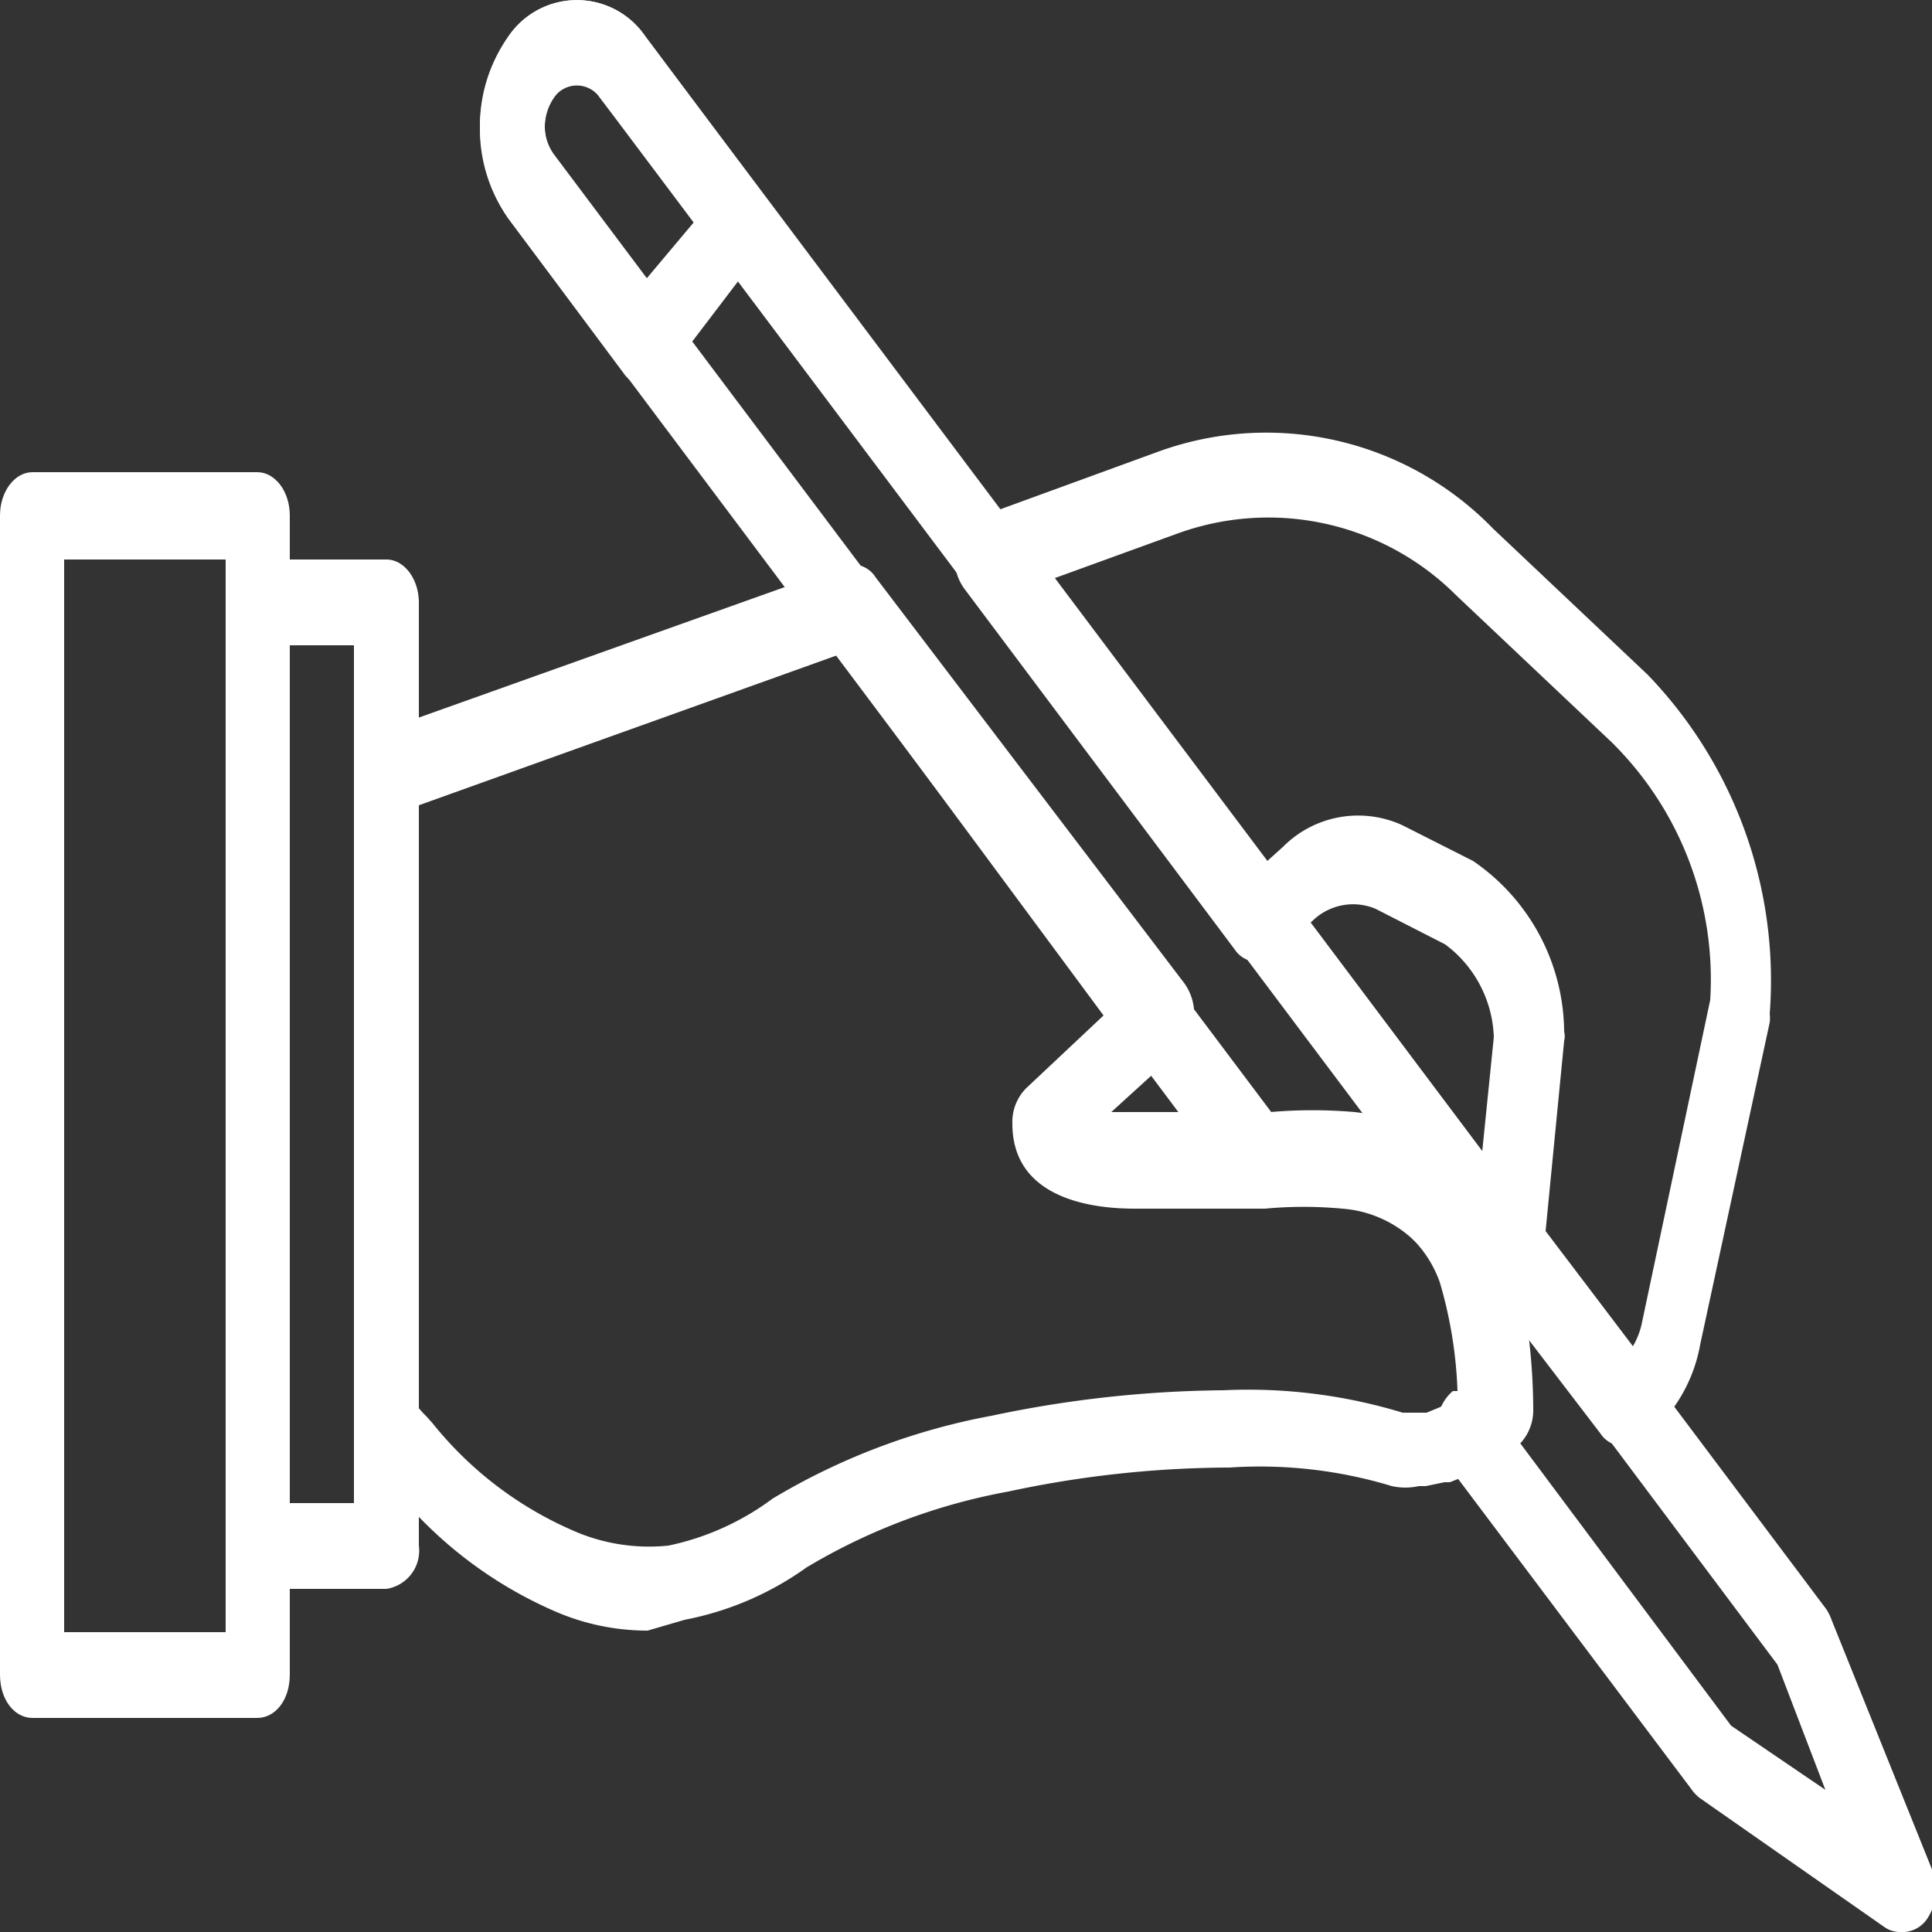
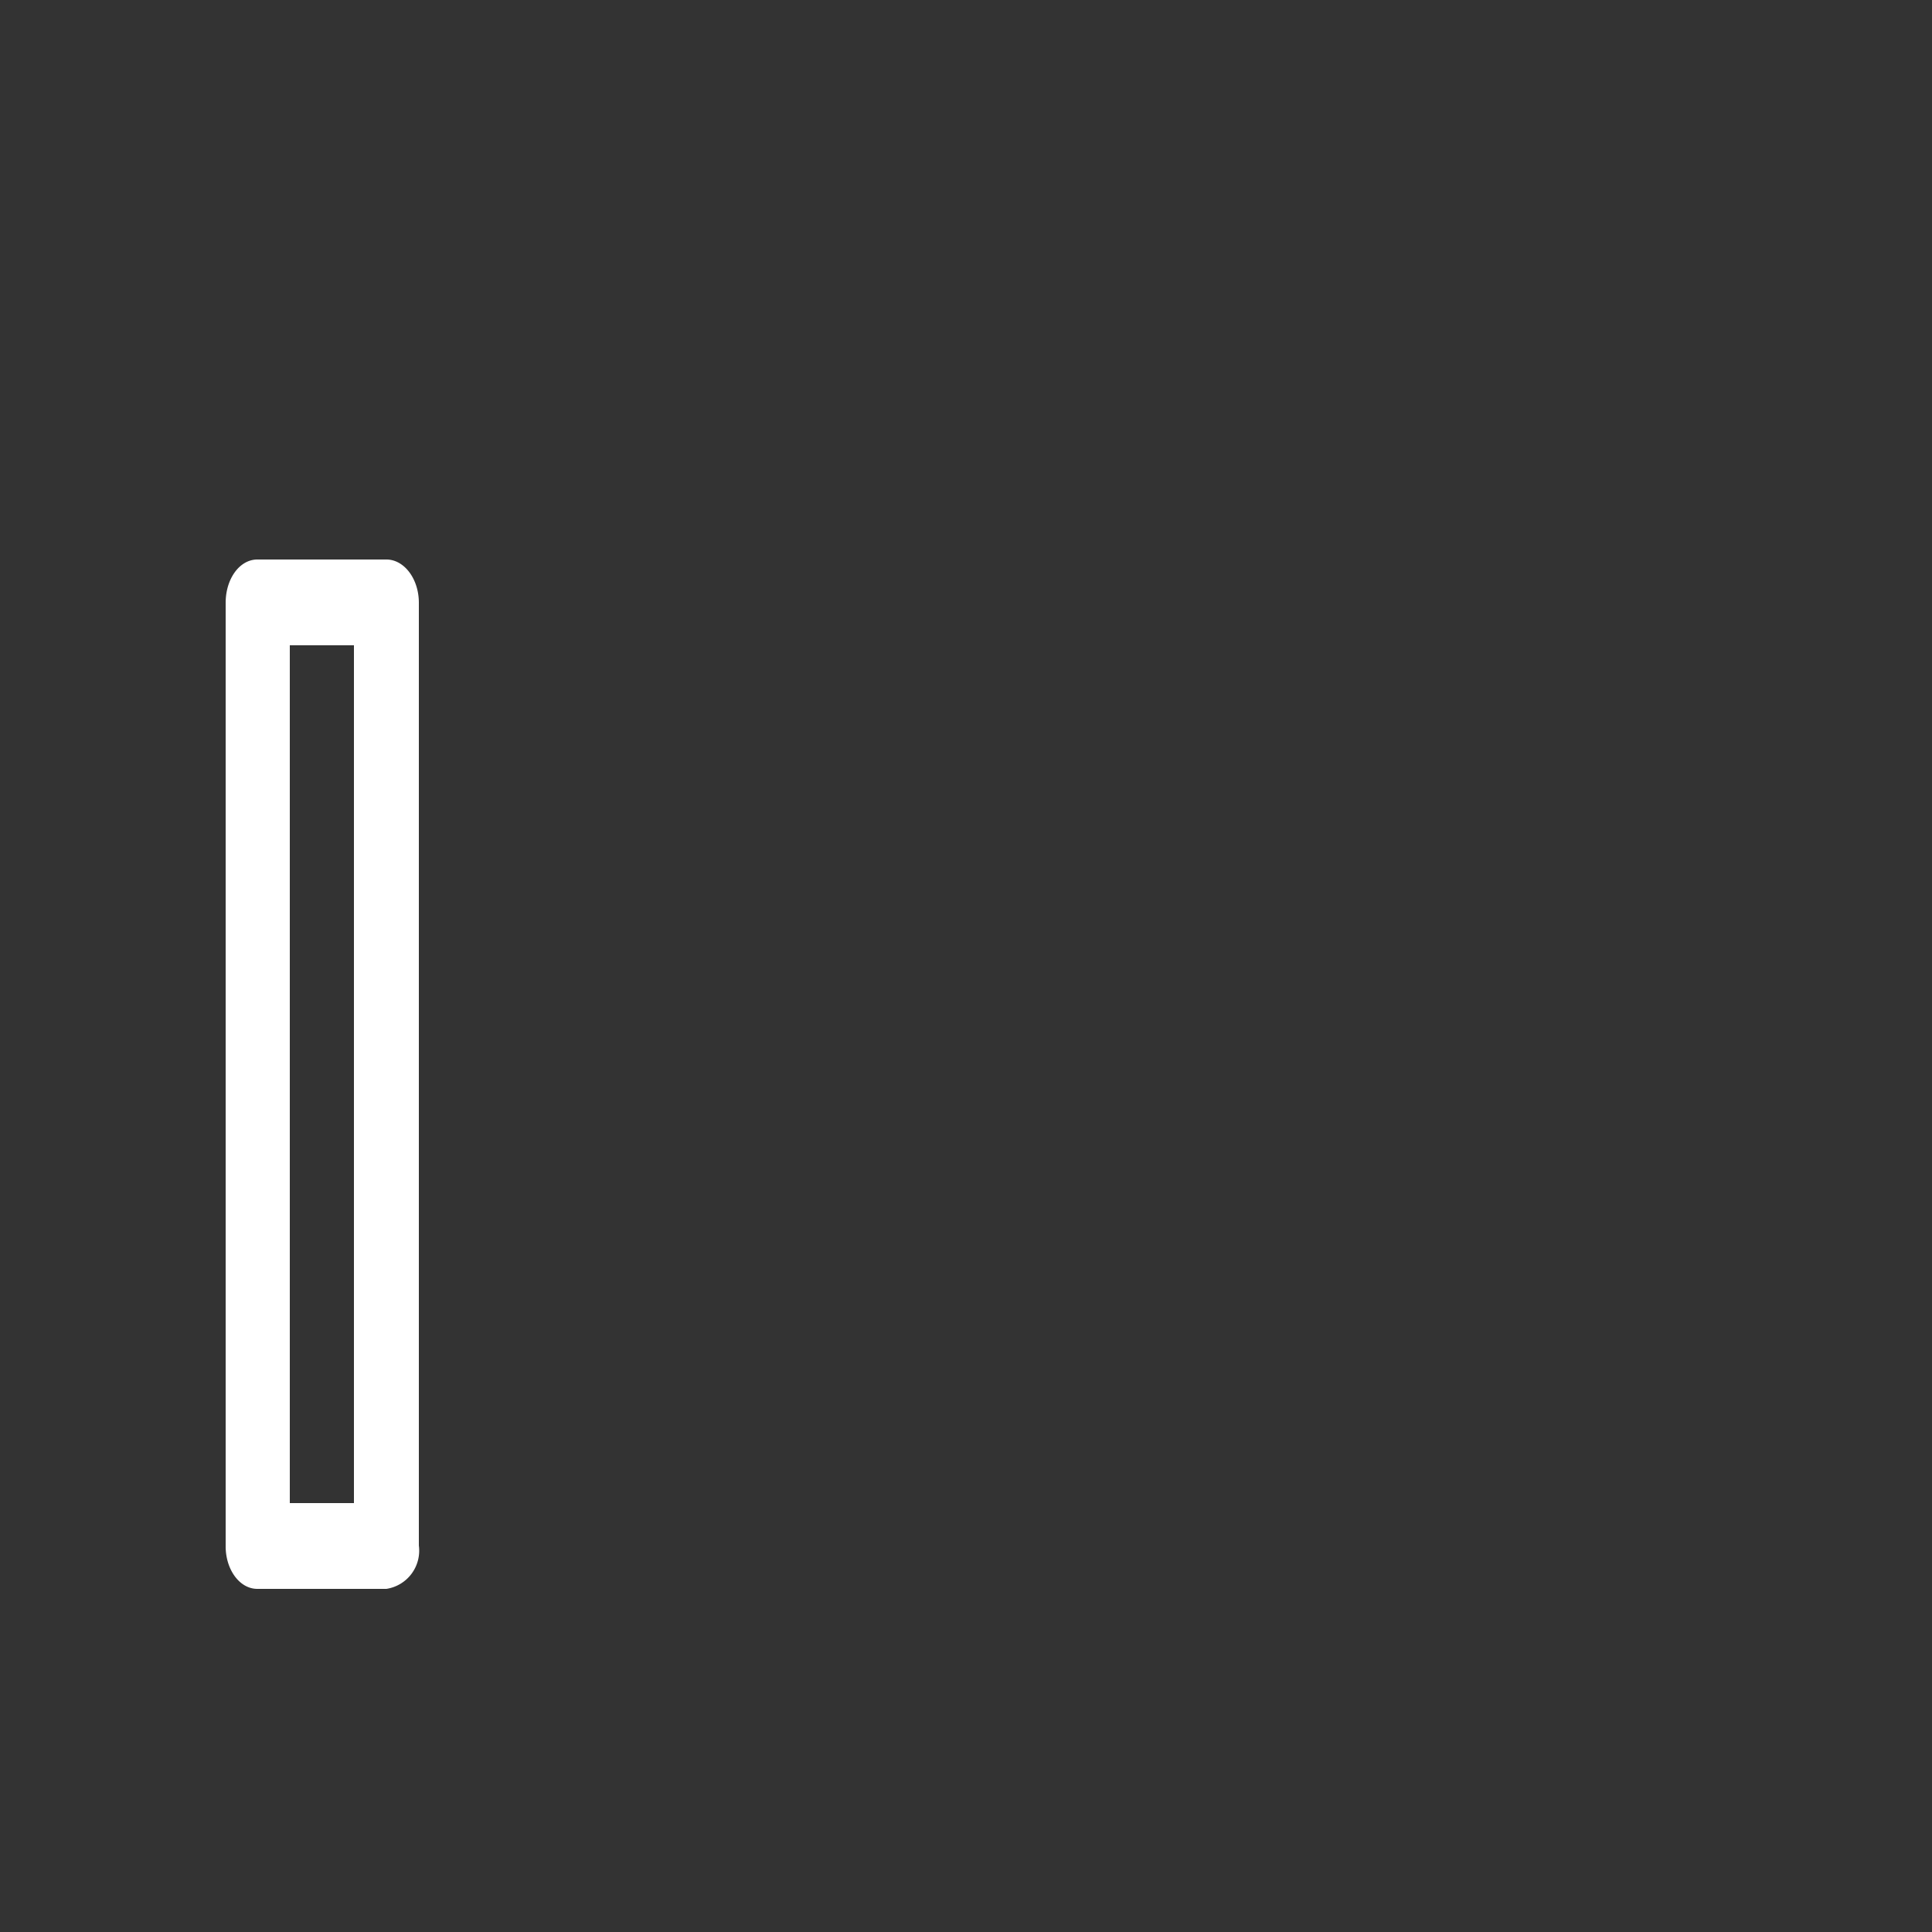
<svg xmlns="http://www.w3.org/2000/svg" viewBox="0 0 25 25">
  <rect x="0" y="0" width="25" height="25" fill="#333333" stroke="none" />
  <defs>
    <style>.cls-1{fill:#fff;}</style>
  </defs>
  <title>Asset 5</title>
  <g id="Layer_2" data-name="Layer 2">
    <g id="Layer_1-2" data-name="Layer 1">
      <path class="cls-1" d="M5,20.56H3.33c-.23,0-.41-.25-.41-.55V7.8c0-.31.18-.56.41-.56H5c.23,0,.42.25.42.56V20A.5.5,0,0,1,5,20.56ZM3.75,19.45h.83V8.35H3.75Z" />
-       <path class="cls-1" d="M3.33,22.23H.42C.19,22.23,0,22,0,21.67v-15c0-.31.19-.56.42-.56H3.33c.23,0,.42.25.42.56v15C3.75,22,3.56,22.23,3.33,22.23ZM.83,21.12H2.92V7.24H.83Z" />
-       <path class="cls-1" d="M8.37,5a.39.39,0,0,1-.3-.17l-1.49-2a2,2,0,0,1-.37-1.18A2,2,0,0,1,6.58.47a1.07,1.07,0,0,1,1.77,0l1.49,2a.67.67,0,0,1,.12.39.68.68,0,0,1-.12.4L8.66,4.81A.36.36,0,0,1,8.37,5ZM7.46,1.09a.36.36,0,0,0-.29.17.62.62,0,0,0-.12.39A.62.62,0,0,0,7.17,2l1.2,1.6L9,2.85,7.76,1.26A.36.36,0,0,0,7.46,1.09Z" />
-       <path class="cls-1" d="M24.58,25a.35.35,0,0,1-.19-.06L22,23.27a.47.47,0,0,1-.1-.1l-3.18-4.23a.7.7,0,0,1-.12-.49A.57.57,0,0,1,18.8,18l.06,0a5.64,5.64,0,0,0-.23-1.41,1.51,1.51,0,0,0-1.31-1,5.35,5.35,0,0,0-1,0,.41.41,0,0,1-.3-.17L6.58,2.83a2.08,2.08,0,0,1,0-2.36,1.07,1.07,0,0,1,1.77,0L23.63,20.82a.61.61,0,0,1,.07.14L25,24.19a.68.68,0,0,1-.07.65A.39.39,0,0,1,24.58,25ZM22.4,22.33l1.22.83L23,21.54,19.6,17a8.89,8.89,0,0,1,.11,1.3.66.66,0,0,1-.08.32Zm-5.8-7.9a6.6,6.6,0,0,1,.8.05l.34.07L7.76,1.26a.36.36,0,0,0-.59,0,.69.69,0,0,0,0,.78l9.31,12.39Z" />
-       <path class="cls-1" d="M8.38,21.1a3,3,0,0,1-1.2-.25,5.47,5.47,0,0,1-2.1-1.61l0,0a1.33,1.33,0,0,1-.46-.88V10a.57.57,0,0,1,.31-.54l6-2.14a.35.35,0,0,1,.4.15l4,5.26a.68.68,0,0,1,.12.45.6.6,0,0,1-.18.4l-.89.81.41,0h.08c.22,0,.46,0,.7,0l.87,0a6.3,6.3,0,0,1,1.09,0,2.37,2.37,0,0,1,2,1.66,8.1,8.1,0,0,1,.31,2.18.63.63,0,0,1-.2.48,4.37,4.37,0,0,1-.6.38l-.05,0-.23.09-.07,0-.24.05h-.09a.81.81,0,0,1-.35,0,5.88,5.88,0,0,0-2.1-.24,13.76,13.76,0,0,0-2.86.31,7.82,7.82,0,0,0-2.49.91l-.12.07a4,4,0,0,1-1.58.68Zm-3-2.93a1.22,1.22,0,0,0,.14.16l.08.09a4.75,4.75,0,0,0,1.78,1.37A2.44,2.44,0,0,0,8.65,20,3.43,3.43,0,0,0,10,19.39l.12-.07a8.53,8.53,0,0,1,2.71-1,15,15,0,0,1,3-.33,6.85,6.85,0,0,1,2.32.29h.09l.17,0,.05,0,.17-.07a2.32,2.32,0,0,0,.28-.16,5.64,5.64,0,0,0-.23-1.41,1.51,1.51,0,0,0-1.31-1,5.35,5.35,0,0,0-1,0l-.86,0c-.23,0-.5,0-.77,0h-.06c-.51,0-1.58-.11-1.58-1.1a.62.62,0,0,1,.18-.46l1-.94L10.83,8.48,5.42,10.42v7.75Z" />
-       <path class="cls-1" d="M21,18.71a.35.35,0,0,1-.29-.16l-1.53-2a.7.7,0,0,1-.12-.47l.27-2.66a1.56,1.56,0,0,0-.63-1.2h0l-.9-.46a.75.75,0,0,0-.81.15l-.48.44a.35.35,0,0,1-.53-.06l-3.5-4.67a.65.65,0,0,1-.11-.53.53.53,0,0,1,.3-.4L15,5.84a4.09,4.09,0,0,1,4.32,1l2,1.89a5.7,5.7,0,0,1,1.58,4.39.43.43,0,0,1,0,.11L22,17.4a2,2,0,0,1-.77,1.25A.33.33,0,0,1,21,18.71ZM20,15.93l1.13,1.49a1,1,0,0,0,.12-.32l.88-4.16A4.31,4.31,0,0,0,20.85,9.6l-2-1.89a3.44,3.44,0,0,0-3.63-.8l-1.57.57,2.75,3.66.2-.18a1.37,1.37,0,0,1,1.55-.28l.91.46a2.7,2.7,0,0,1,1.18,2.21.24.24,0,0,1,0,.12Z" />
    </g>
  </g>
</svg>